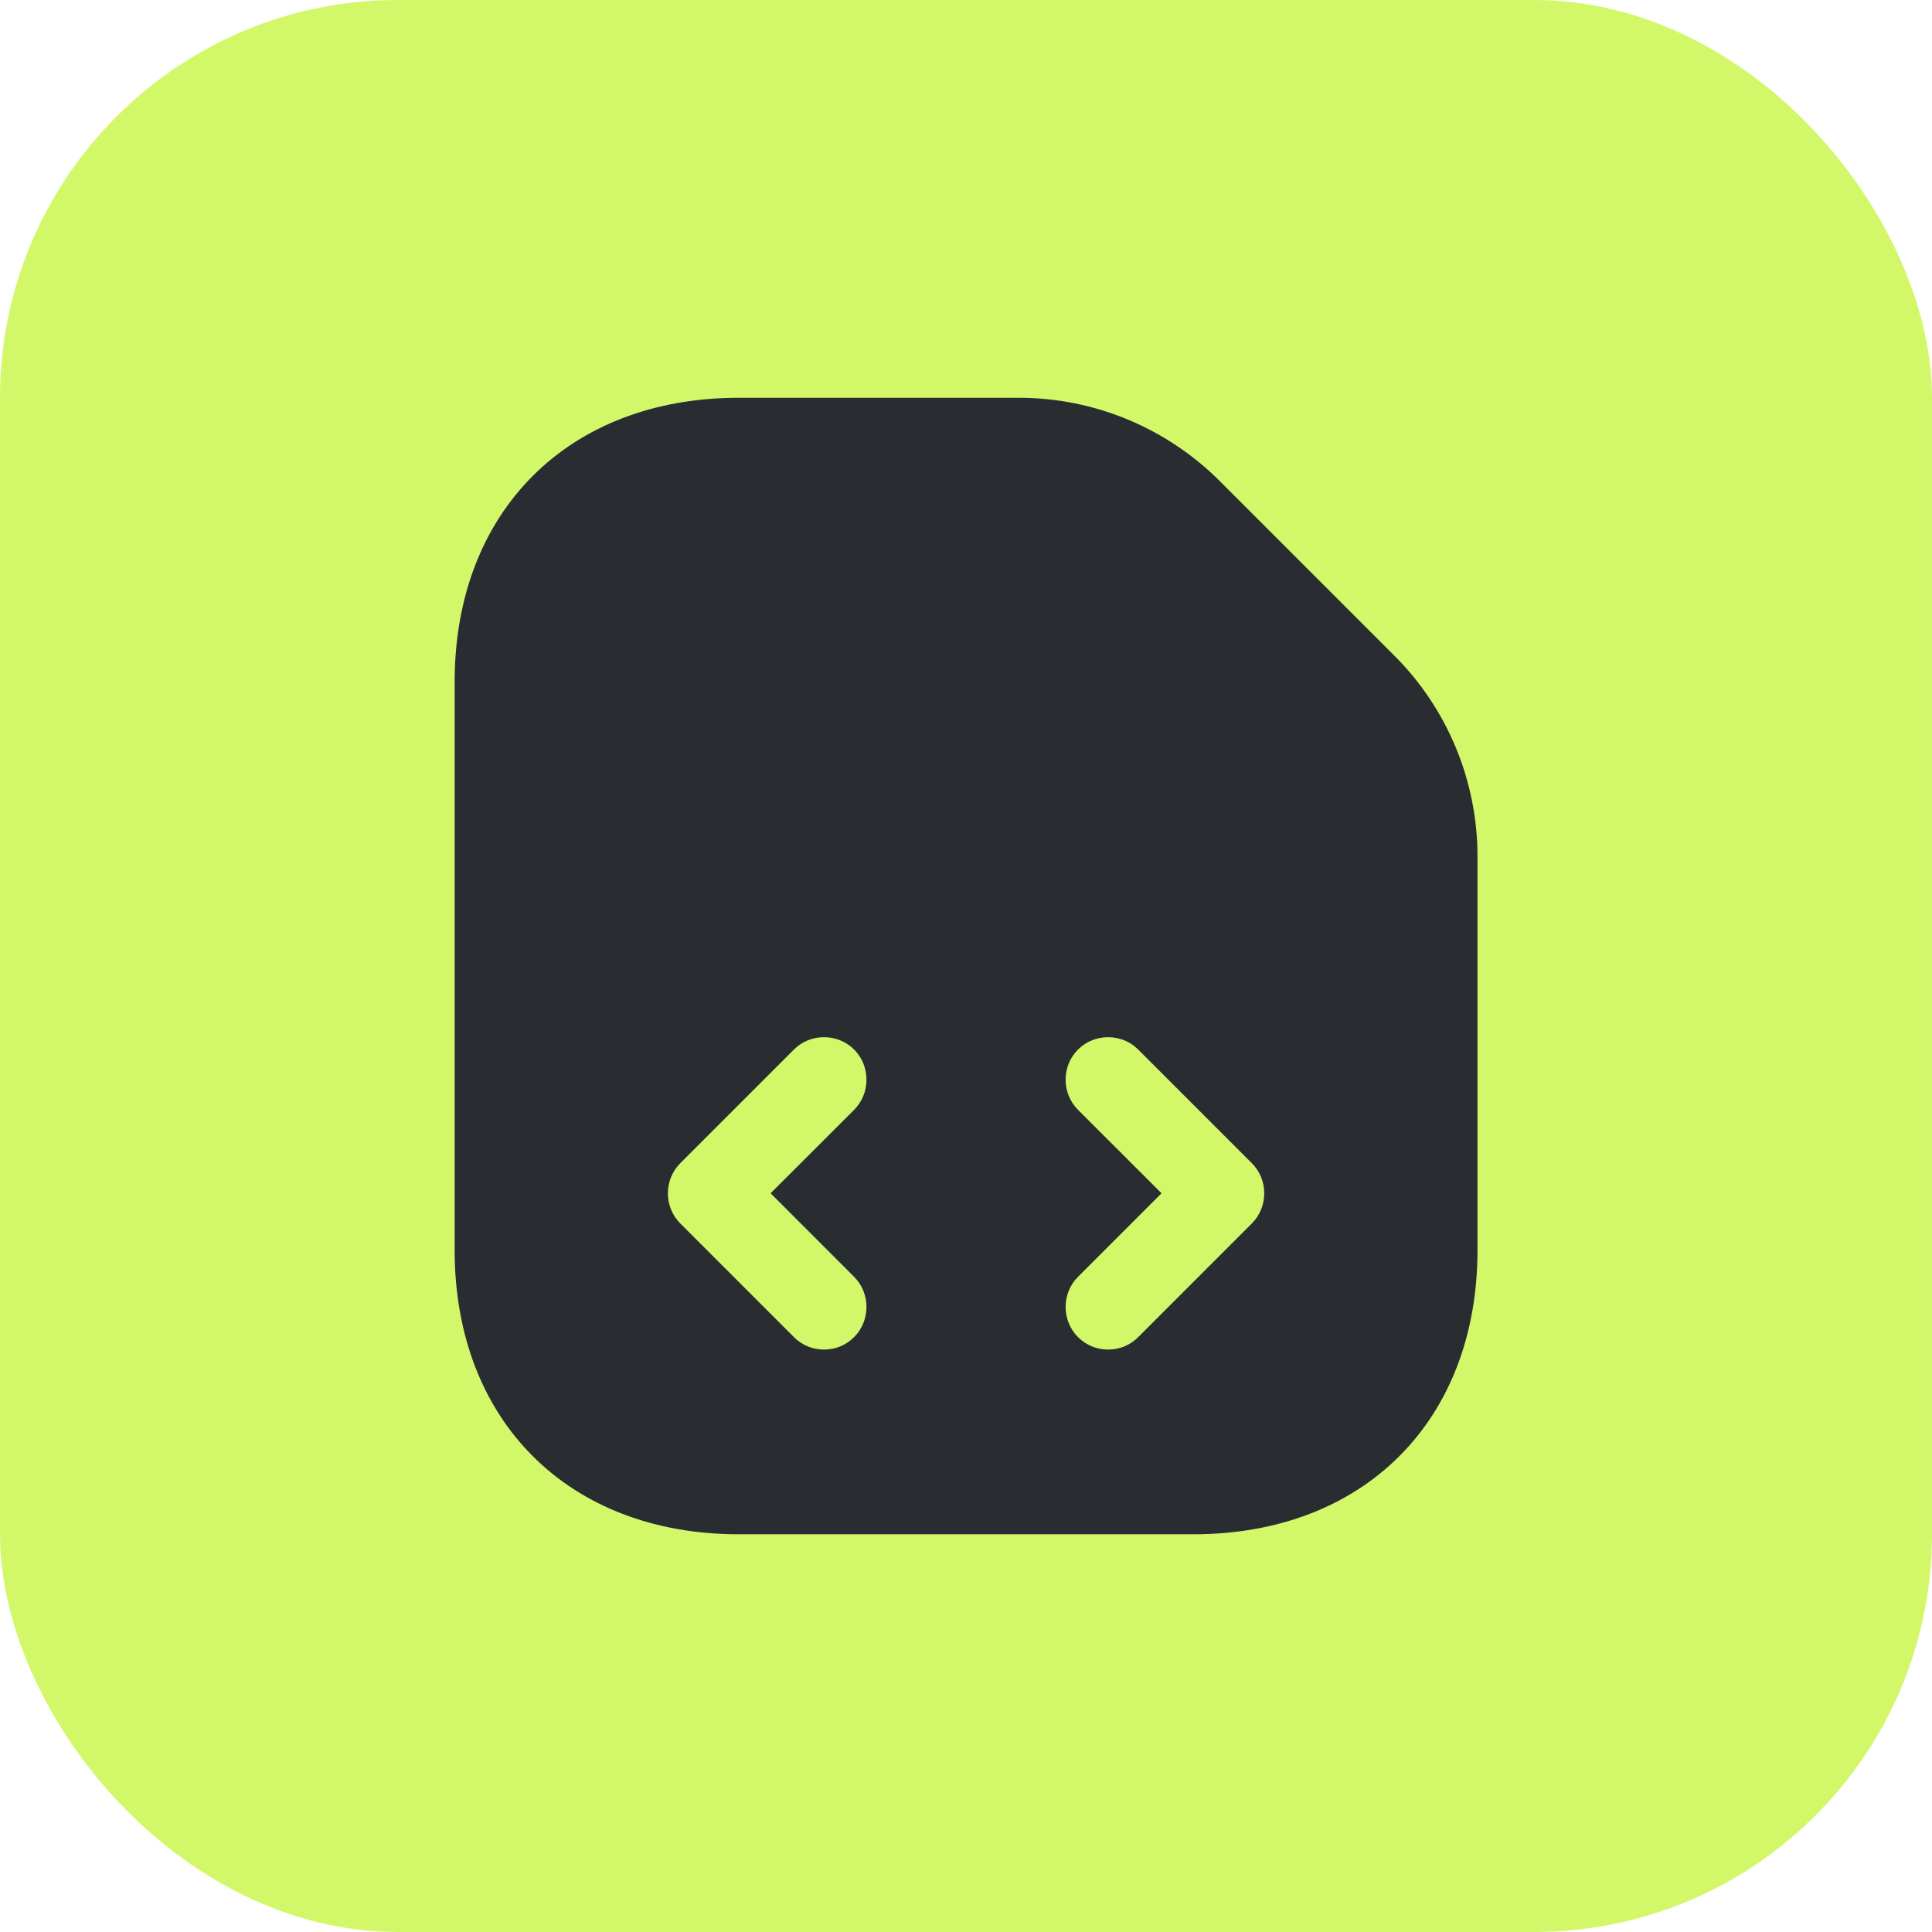
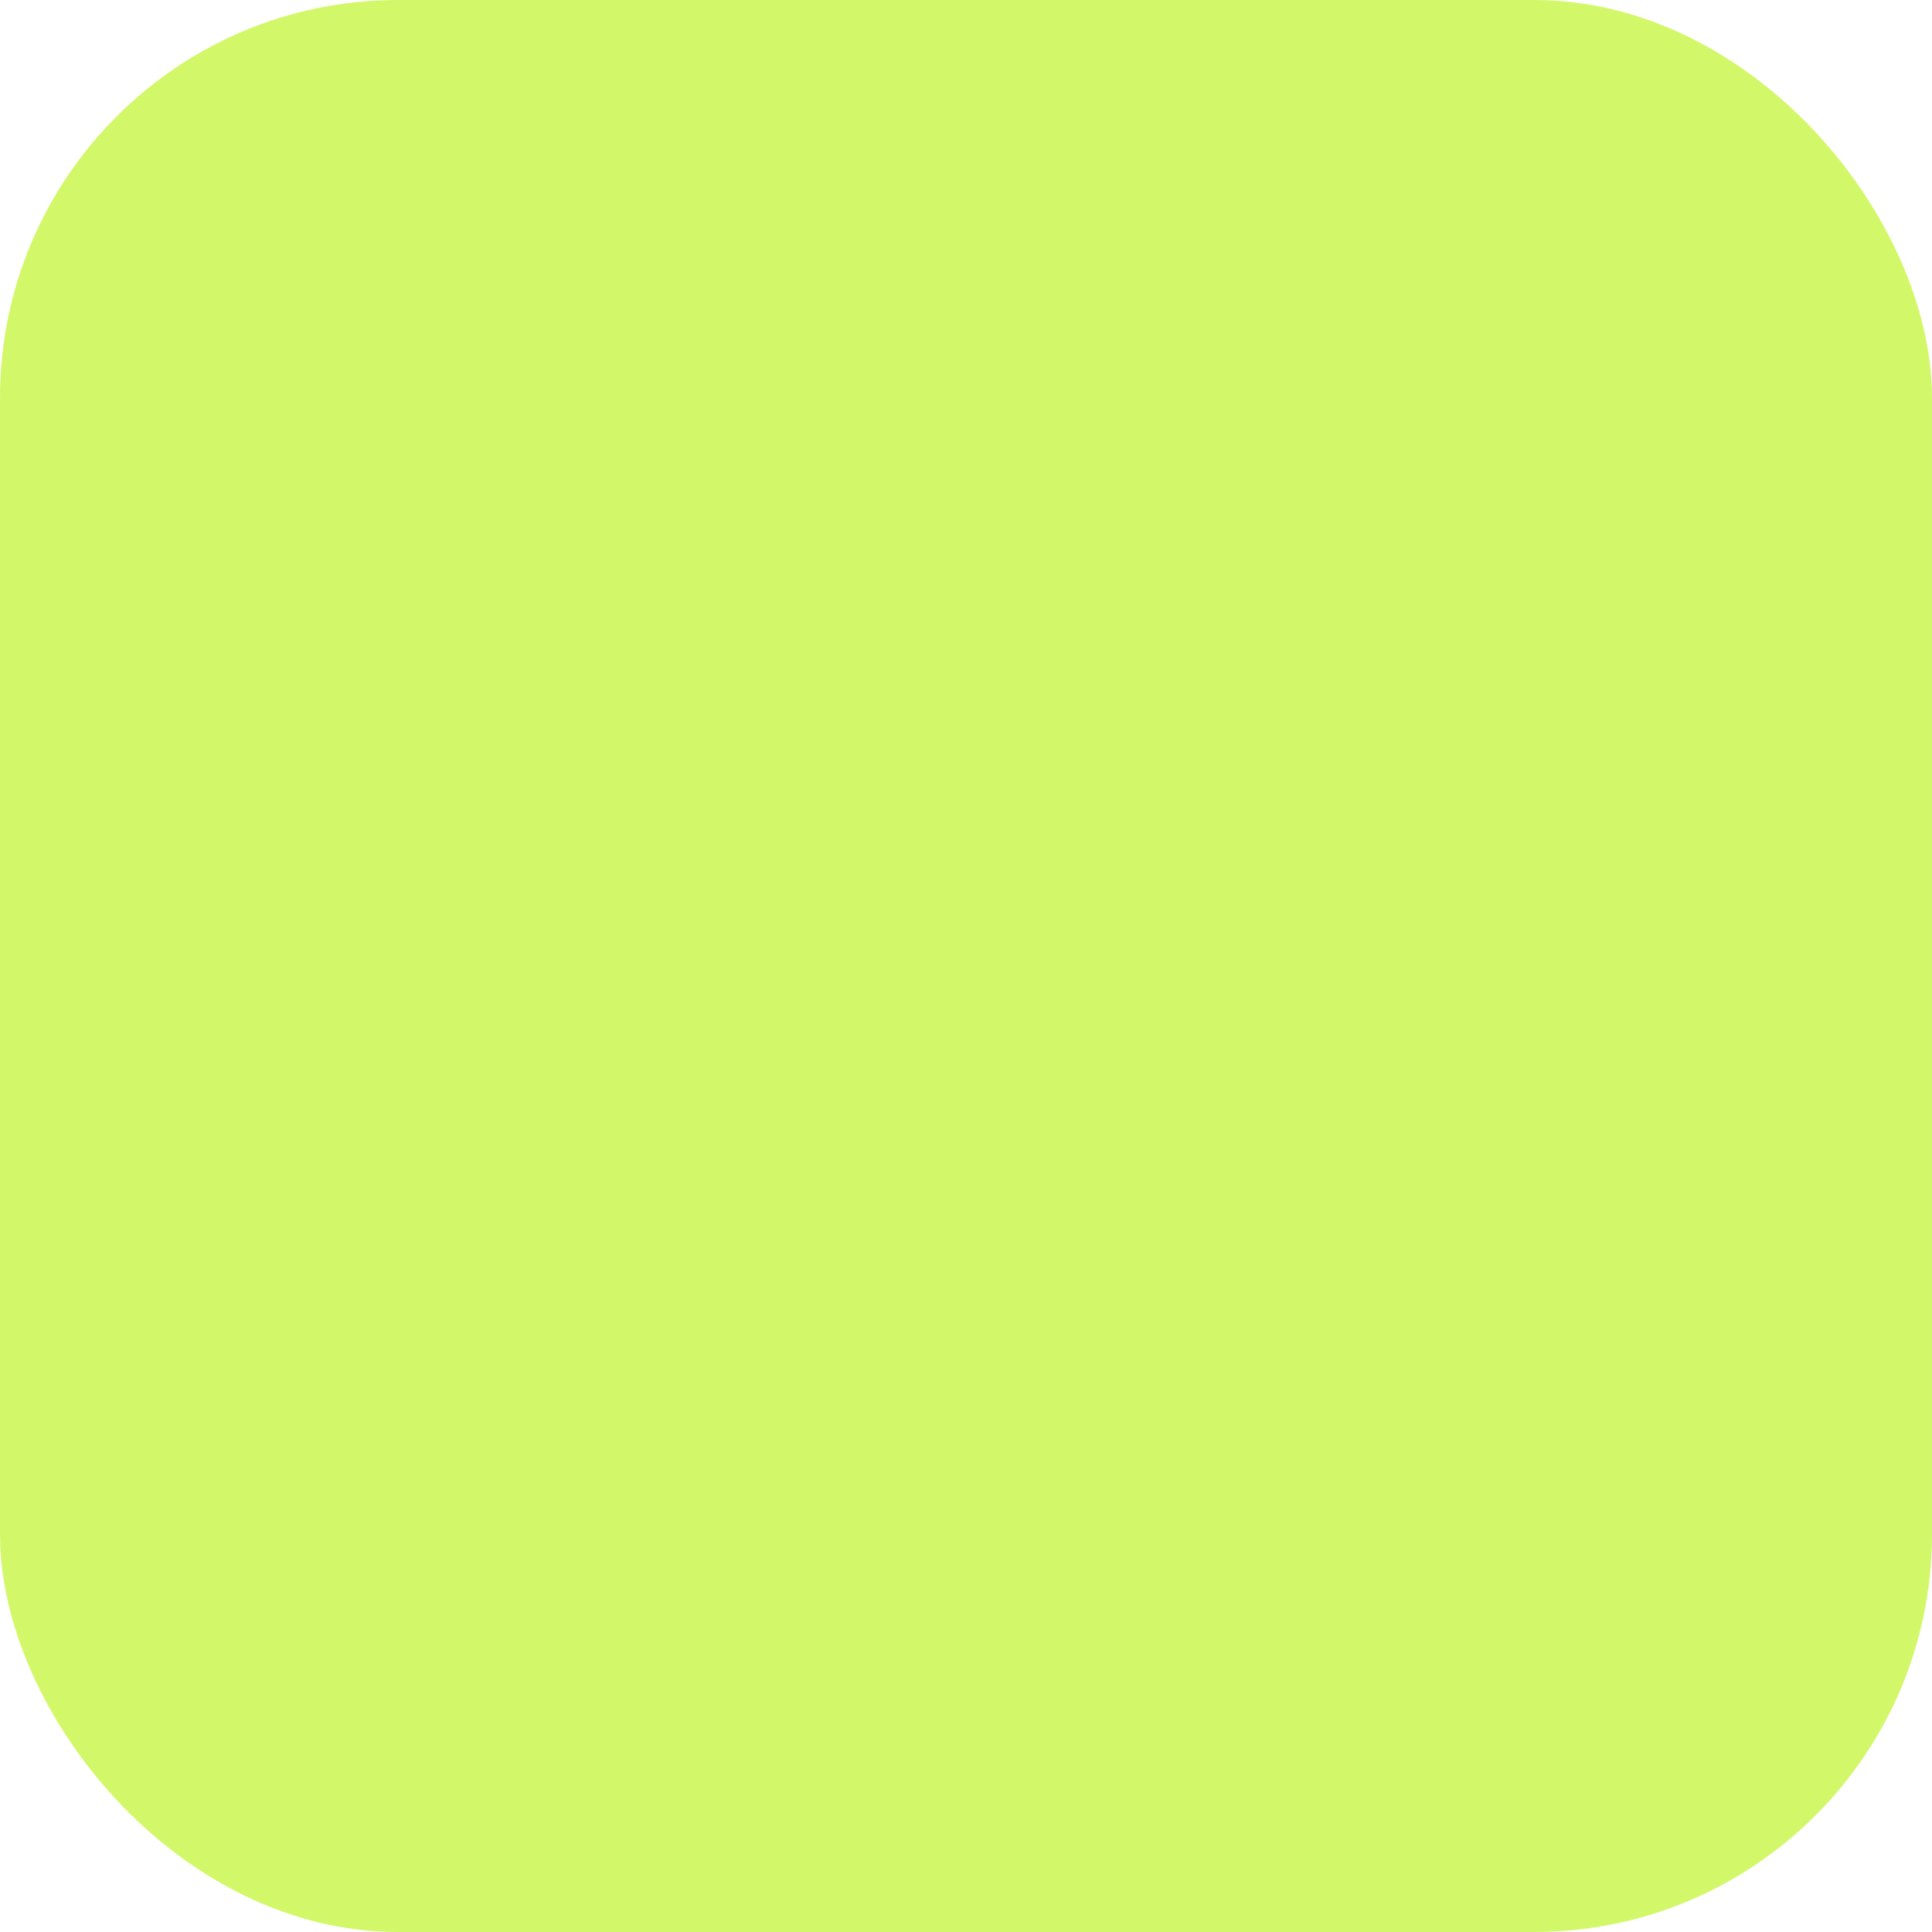
<svg xmlns="http://www.w3.org/2000/svg" width="28" height="28" viewBox="0 0 28 28" fill="none">
  <rect width="28" height="28" rx="5.765" fill="#D2F86A" />
-   <path d="M20.21 9.504L17.682 6.976C16.908 6.202 15.862 5.765 14.767 5.765H10.707C8.236 5.765 6.589 7.412 6.589 9.883V18.118C6.589 20.589 8.236 22.236 10.707 22.236H17.295C19.766 22.236 21.413 20.589 21.413 18.118V12.411C21.413 11.316 20.976 10.27 20.21 9.504ZM12.379 18.505C12.617 18.744 12.617 19.139 12.379 19.378C12.255 19.502 12.099 19.559 11.942 19.559C11.786 19.559 11.629 19.502 11.506 19.378L9.859 17.731C9.62 17.492 9.62 17.097 9.859 16.858L11.506 15.211C11.745 14.972 12.14 14.972 12.379 15.211C12.617 15.45 12.617 15.845 12.379 16.084L11.168 17.294L12.379 18.505ZM18.143 17.731L16.496 19.378C16.373 19.502 16.216 19.559 16.06 19.559C15.903 19.559 15.747 19.502 15.623 19.378C15.384 19.139 15.384 18.744 15.623 18.505L16.834 17.294L15.623 16.084C15.384 15.845 15.384 15.45 15.623 15.211C15.862 14.972 16.258 14.972 16.496 15.211L18.143 16.858C18.382 17.097 18.382 17.492 18.143 17.731Z" fill="#292D32" />
</svg>